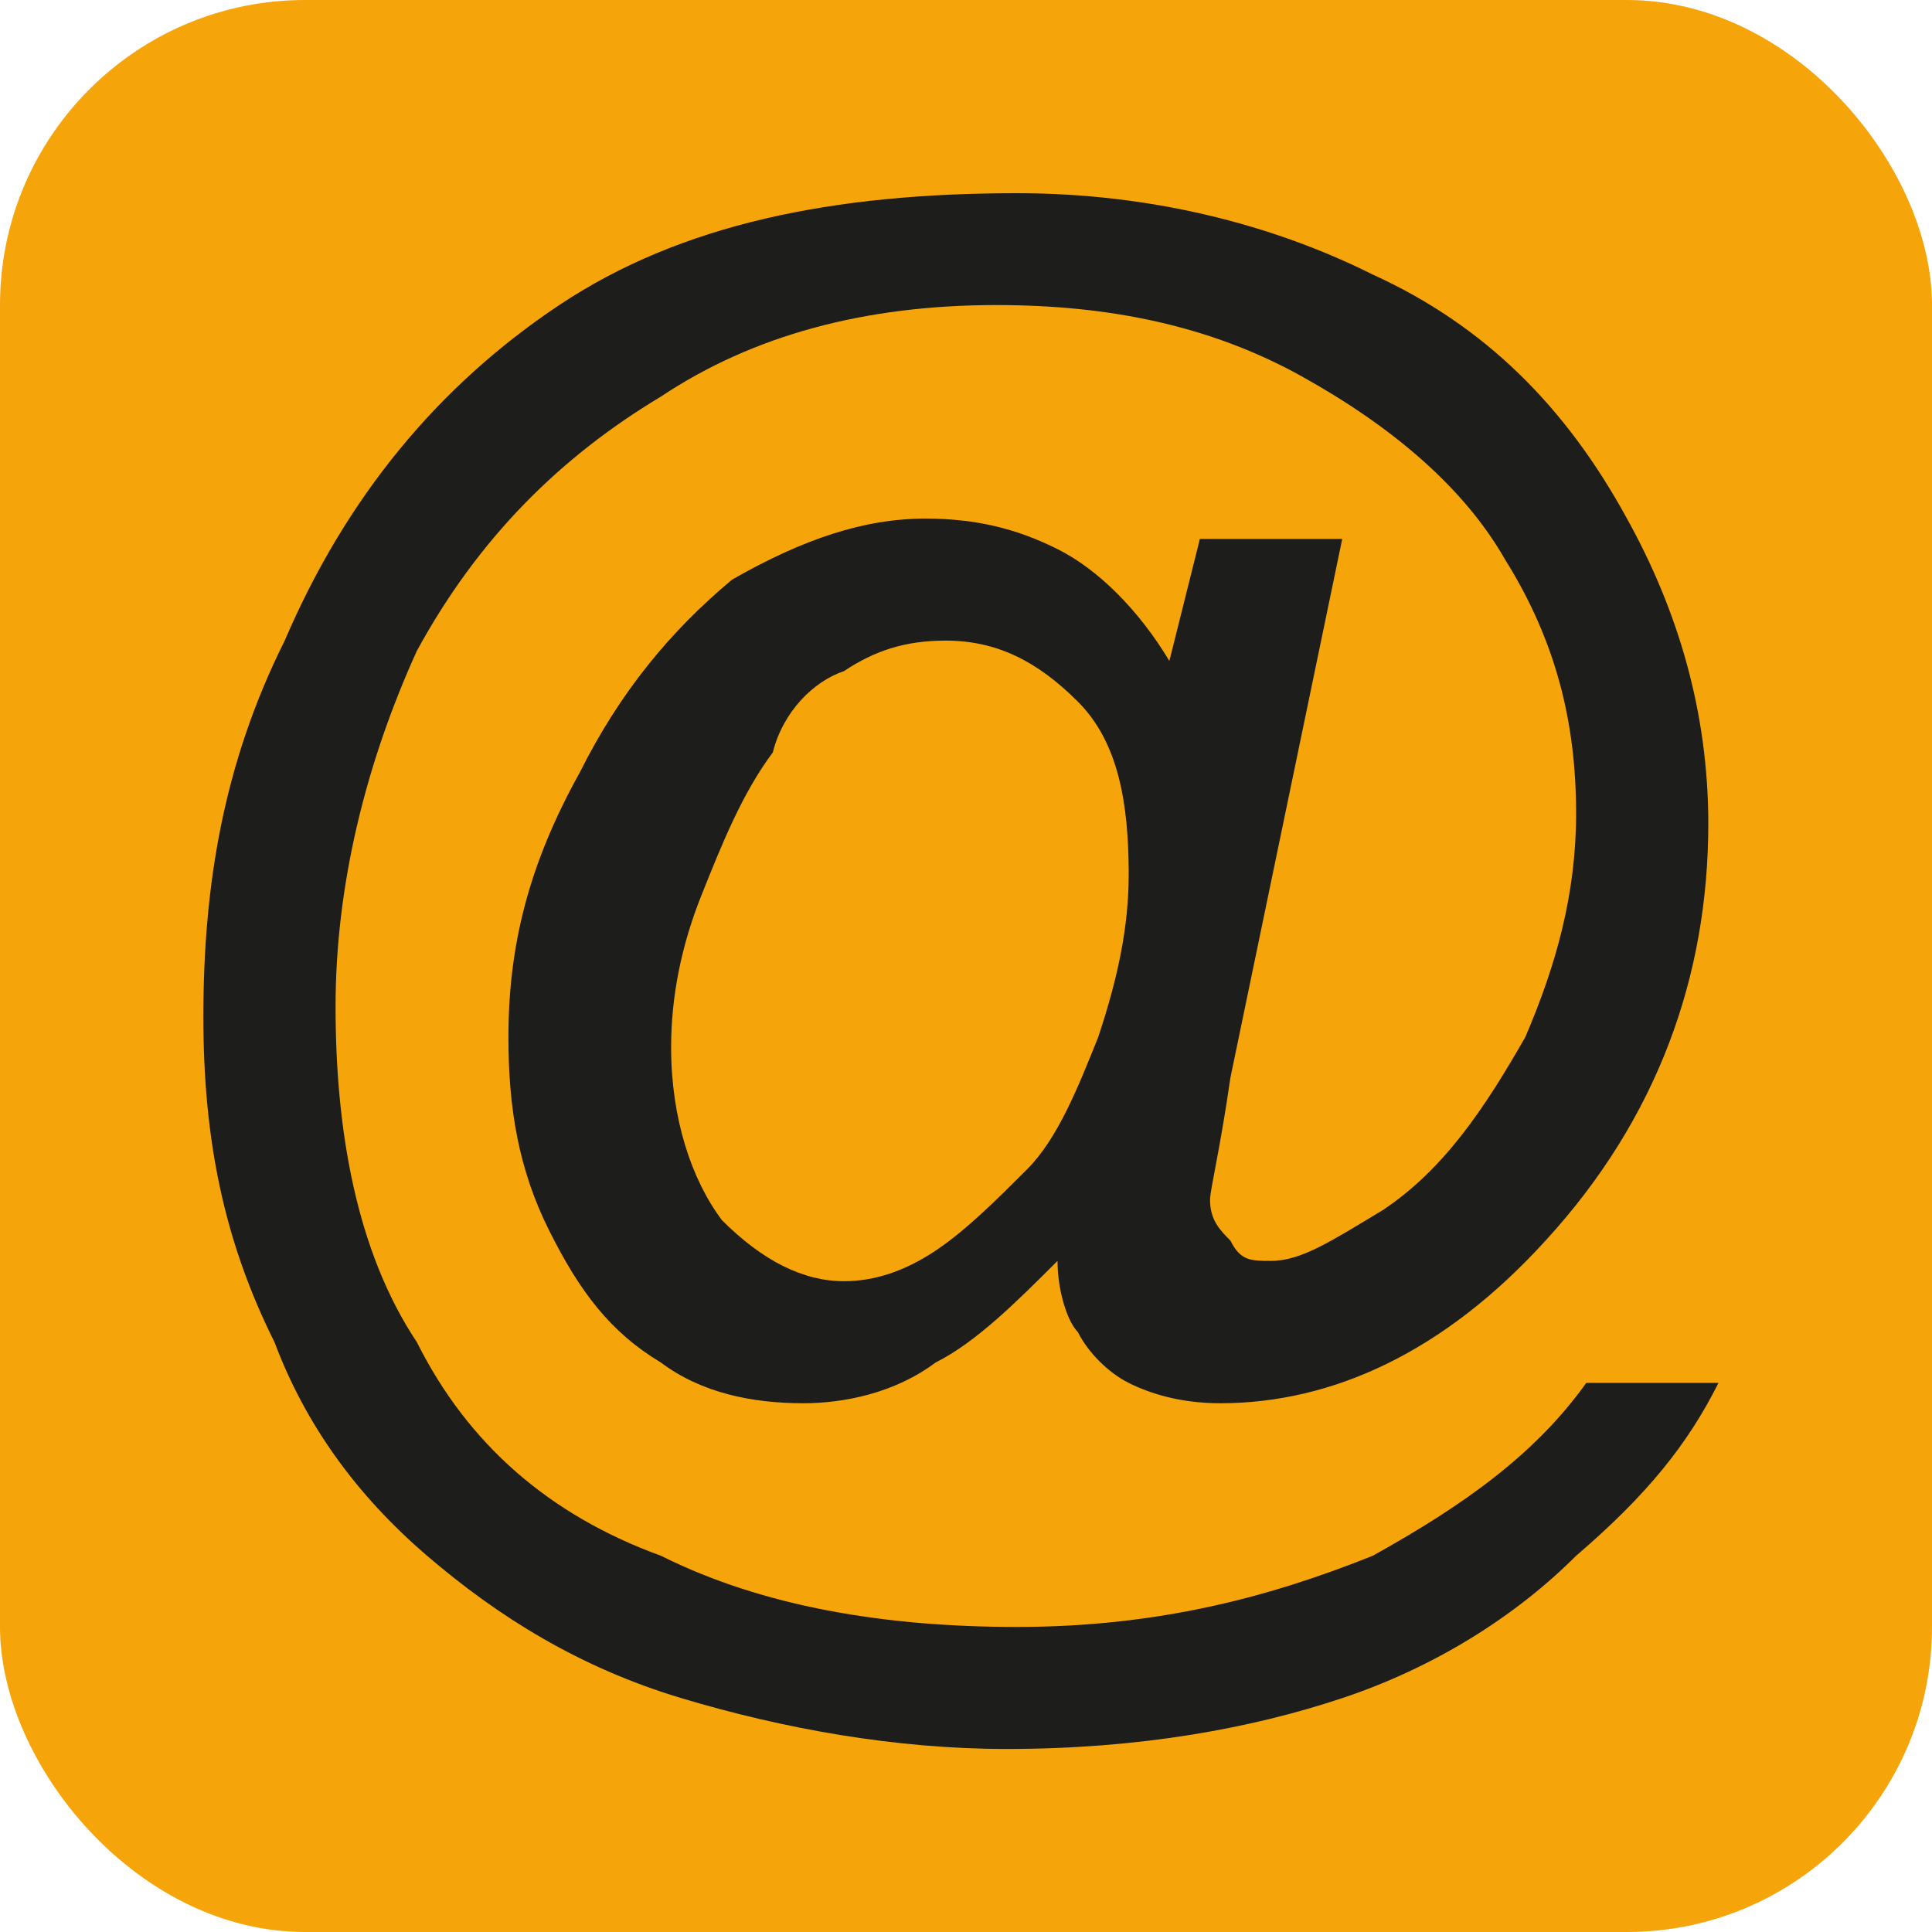
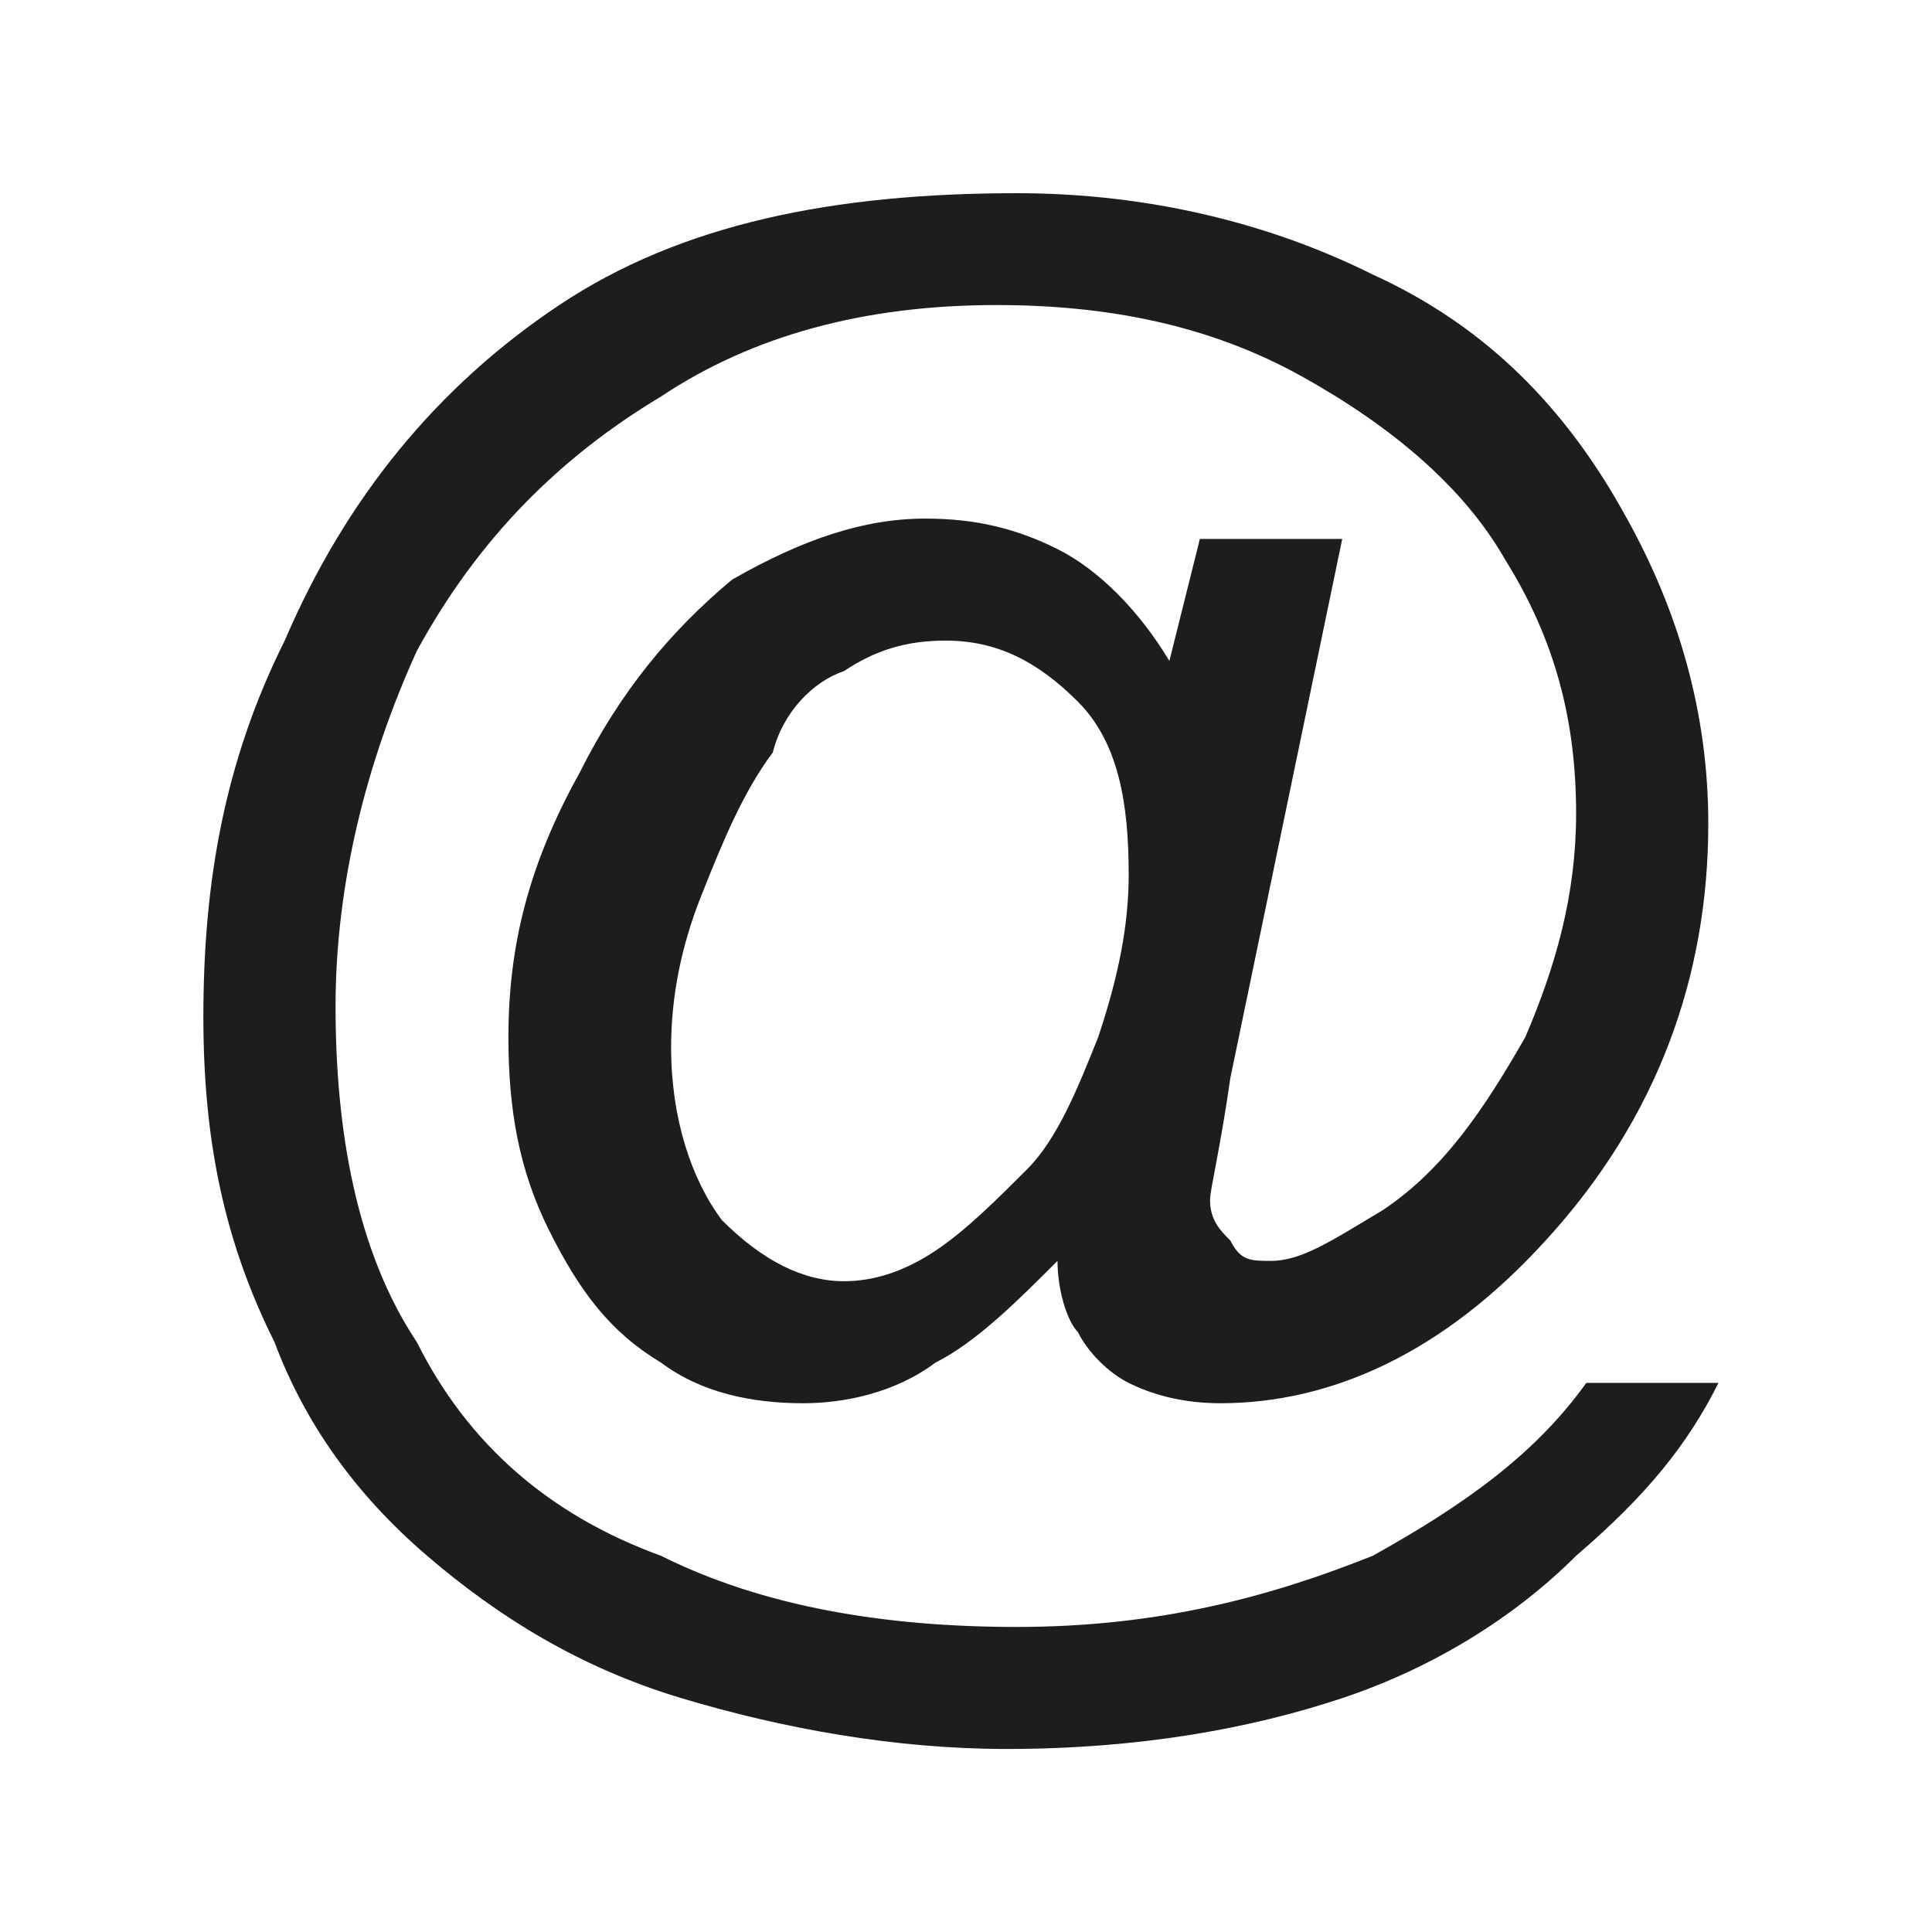
<svg xmlns="http://www.w3.org/2000/svg" version="1.1" id="multimediastation-icon" role="img" aria-labelledby="title desc" viewBox="0 0 19 19" preserveAspectRatio="xMidYMid meet" style="enable-background:new 0 0 19 19;" xml:space="preserve">
  <title id="title">Multimediastation</title>
  <desc id="desc">An dieser Stelle befindet sich eine Multimediastation.</desc>
  <style type="text/css">

    .background{fill-rule:evenodd;clip-rule:evenodd;fill:#F5A40A;}
	.icon{fill:#1D1D1B;}

</style>
-   <rect role="presentation" id="background" class="background" x="0" y="0" rx="3" ry="3" width="19" height="19" />
  <path role="presentation" id="icon-multimediastation" class="icon" d="M15.6,13.6c-0.5,0.7-1.2,1.2-2.1,1.7C12.5,15.7,11.4,16,10,16c-1.3,0-2.5-0.2-3.5-0.7c-1.1-0.4-1.9-1.1-2.4-2.1  c-0.6-0.9-0.8-2.1-0.8-3.3c0-1.2,0.3-2.4,0.8-3.5c0.6-1.1,1.4-1.9,2.4-2.5C7.4,3.3,8.5,3,9.8,3c1.1,0,2.1,0.2,3,0.7  c0.9,0.5,1.6,1.1,2,1.8c0.5,0.8,0.7,1.6,0.7,2.5c0,0.8-0.2,1.5-0.5,2.2c-0.4,0.7-0.8,1.3-1.4,1.7c-0.5,0.3-0.8,0.5-1.1,0.5  c-0.2,0-0.3,0-0.4-0.2c-0.1-0.1-0.2-0.2-0.2-0.4c0-0.1,0.1-0.5,0.2-1.2l1.1-5.3h-1.4l-0.3,1.2c-0.3-0.5-0.7-0.9-1.1-1.1  C10,5.2,9.6,5.1,9.1,5.1c-0.6,0-1.2,0.2-1.9,0.6C6.6,6.2,6.1,6.8,5.7,7.6C5.2,8.5,5,9.3,5,10.2c0,0.7,0.1,1.3,0.4,1.9  c0.3,0.6,0.6,1,1.1,1.3c0.4,0.3,0.9,0.4,1.4,0.4c0.4,0,0.9-0.1,1.3-0.4c0.4-0.2,0.8-0.6,1.2-1c0,0.3,0.1,0.6,0.2,0.7  c0.1,0.2,0.3,0.4,0.5,0.5c0.2,0.1,0.5,0.2,0.9,0.2c1.1,0,2.2-0.5,3.2-1.6c1.1-1.2,1.6-2.6,1.6-4.1c0-1.1-0.3-2.1-0.8-3  c-0.6-1.1-1.4-1.9-2.5-2.4c-1-0.5-2.2-0.8-3.5-0.8C8.2,1.9,6.7,2.2,5.5,3C4.3,3.8,3.4,4.9,2.8,6.3C2.2,7.5,2,8.7,2,10  c0,1.2,0.2,2.2,0.7,3.2C3,14,3.5,14.7,4.2,15.3c0.7,0.6,1.5,1.1,2.5,1.4c1,0.3,2.1,0.5,3.2,0.5c1.3,0,2.4-0.2,3.3-0.5  c0.9-0.3,1.7-0.8,2.3-1.4c0.7-0.6,1.1-1.1,1.4-1.7H15.6z M10.8,10.2c-0.2,0.5-0.4,1-0.7,1.3c-0.3,0.3-0.6,0.6-0.9,0.8  c-0.3,0.2-0.6,0.3-0.9,0.3c-0.4,0-0.8-0.2-1.2-0.6c-0.3-0.4-0.5-1-0.5-1.7c0-0.5,0.1-1,0.3-1.5c0.2-0.5,0.4-1,0.7-1.4  C7.7,7,8,6.7,8.3,6.6c0.3-0.2,0.6-0.3,1-0.3c0.5,0,0.9,0.2,1.3,0.6c0.4,0.4,0.5,1,0.5,1.7C11.1,9.1,11,9.6,10.8,10.2z" />
</svg>